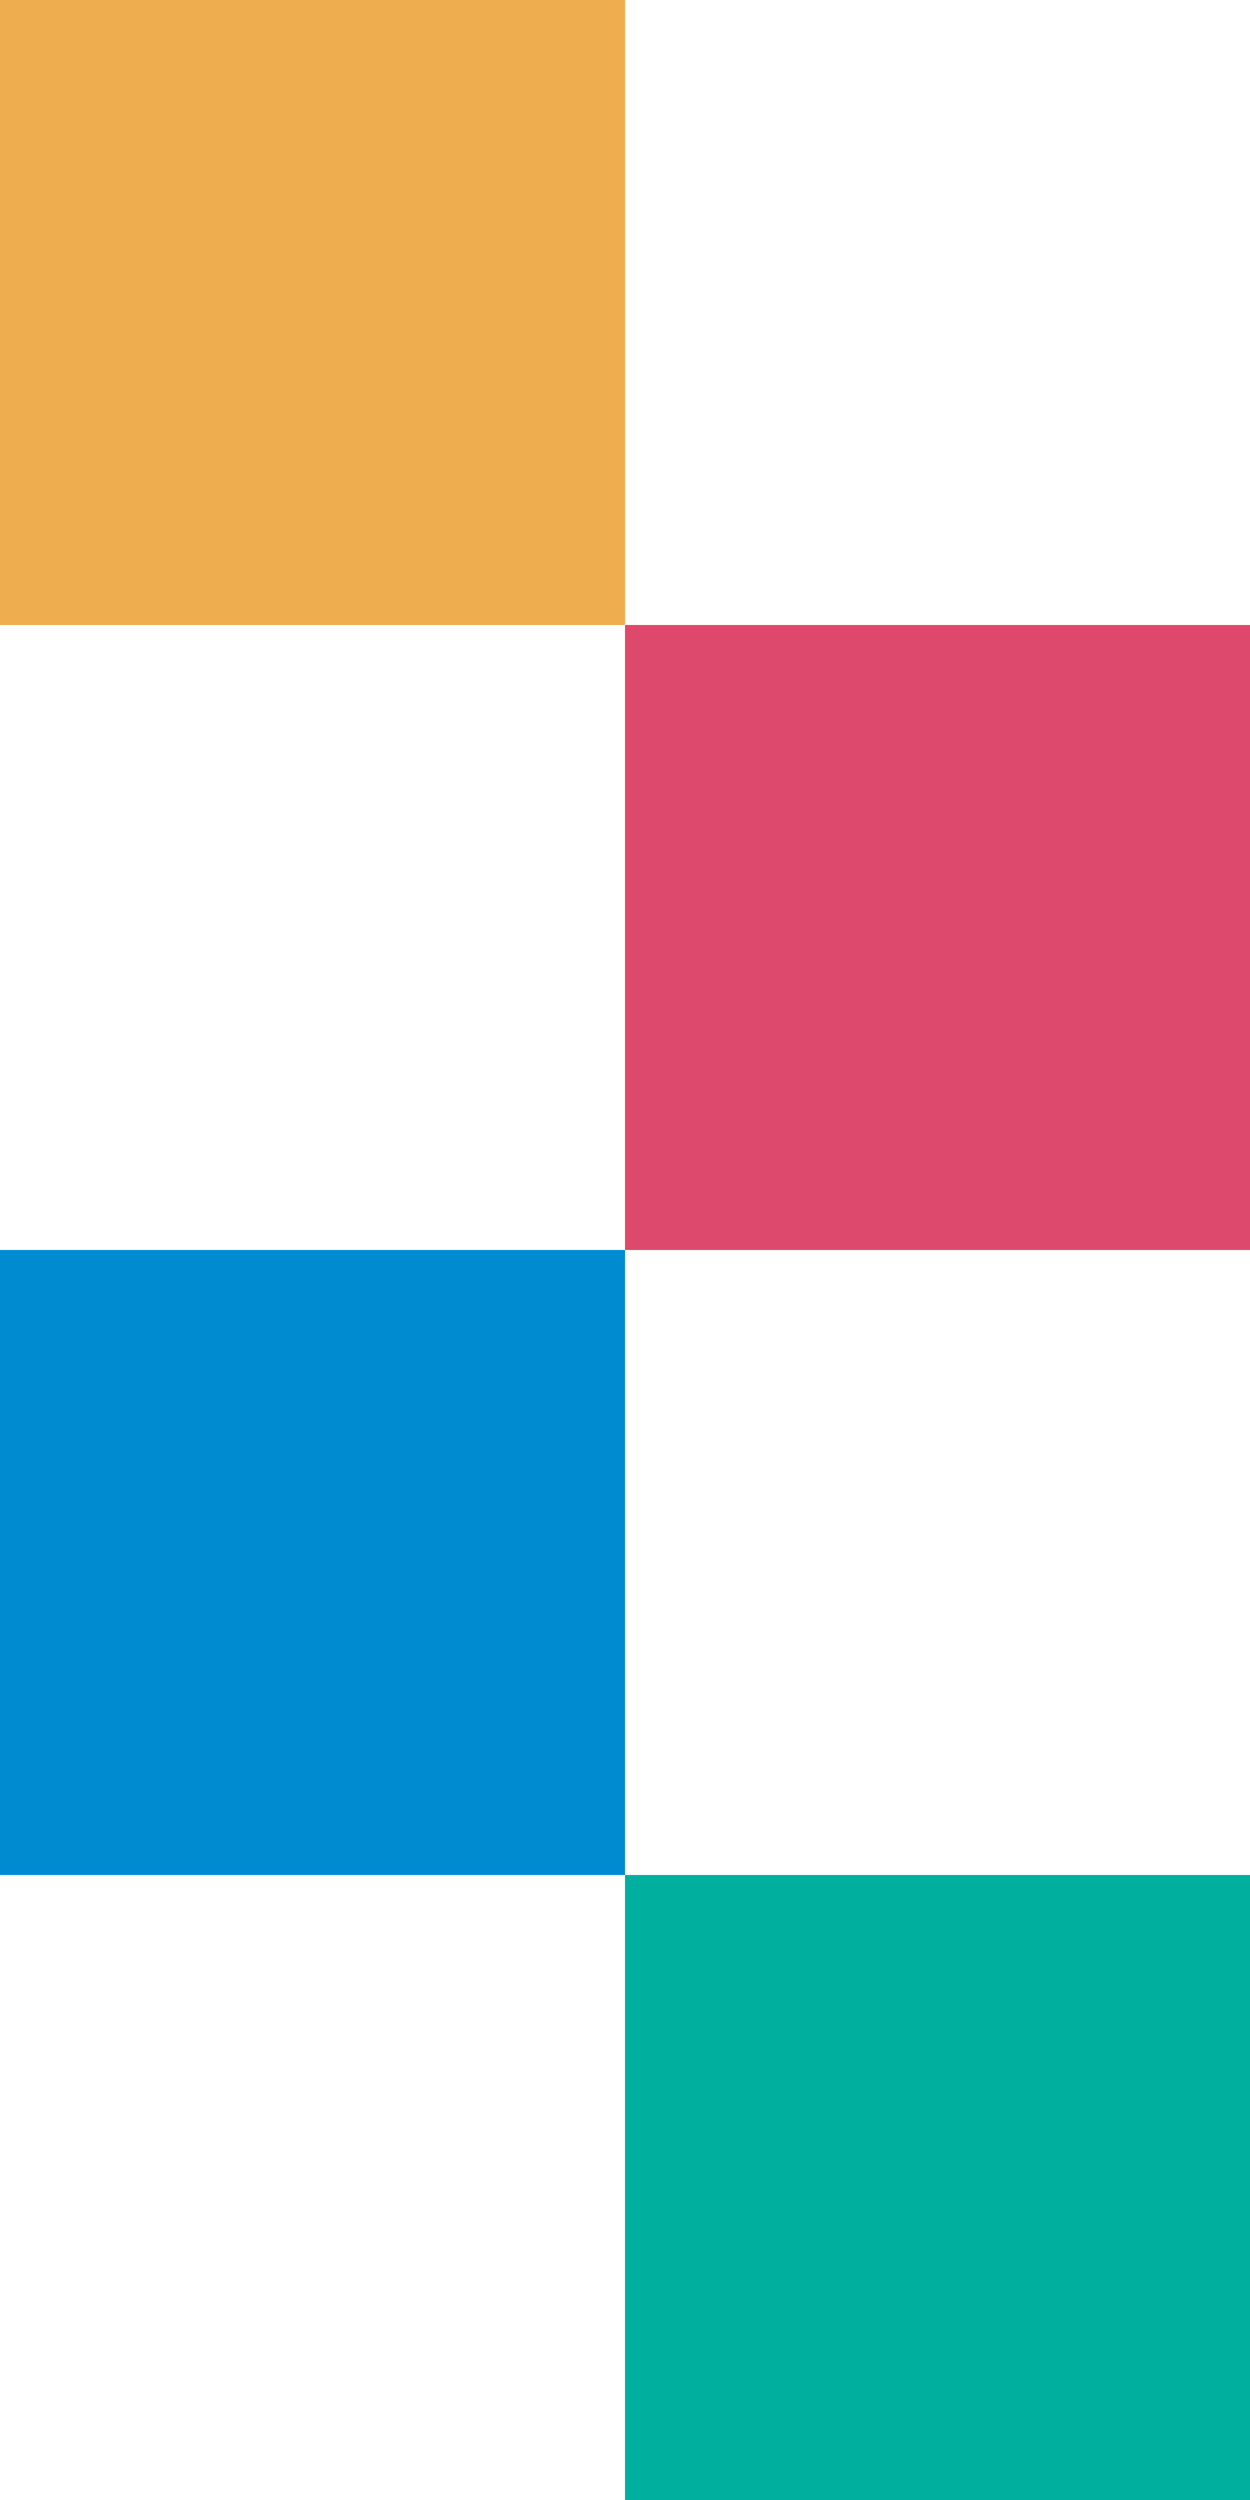
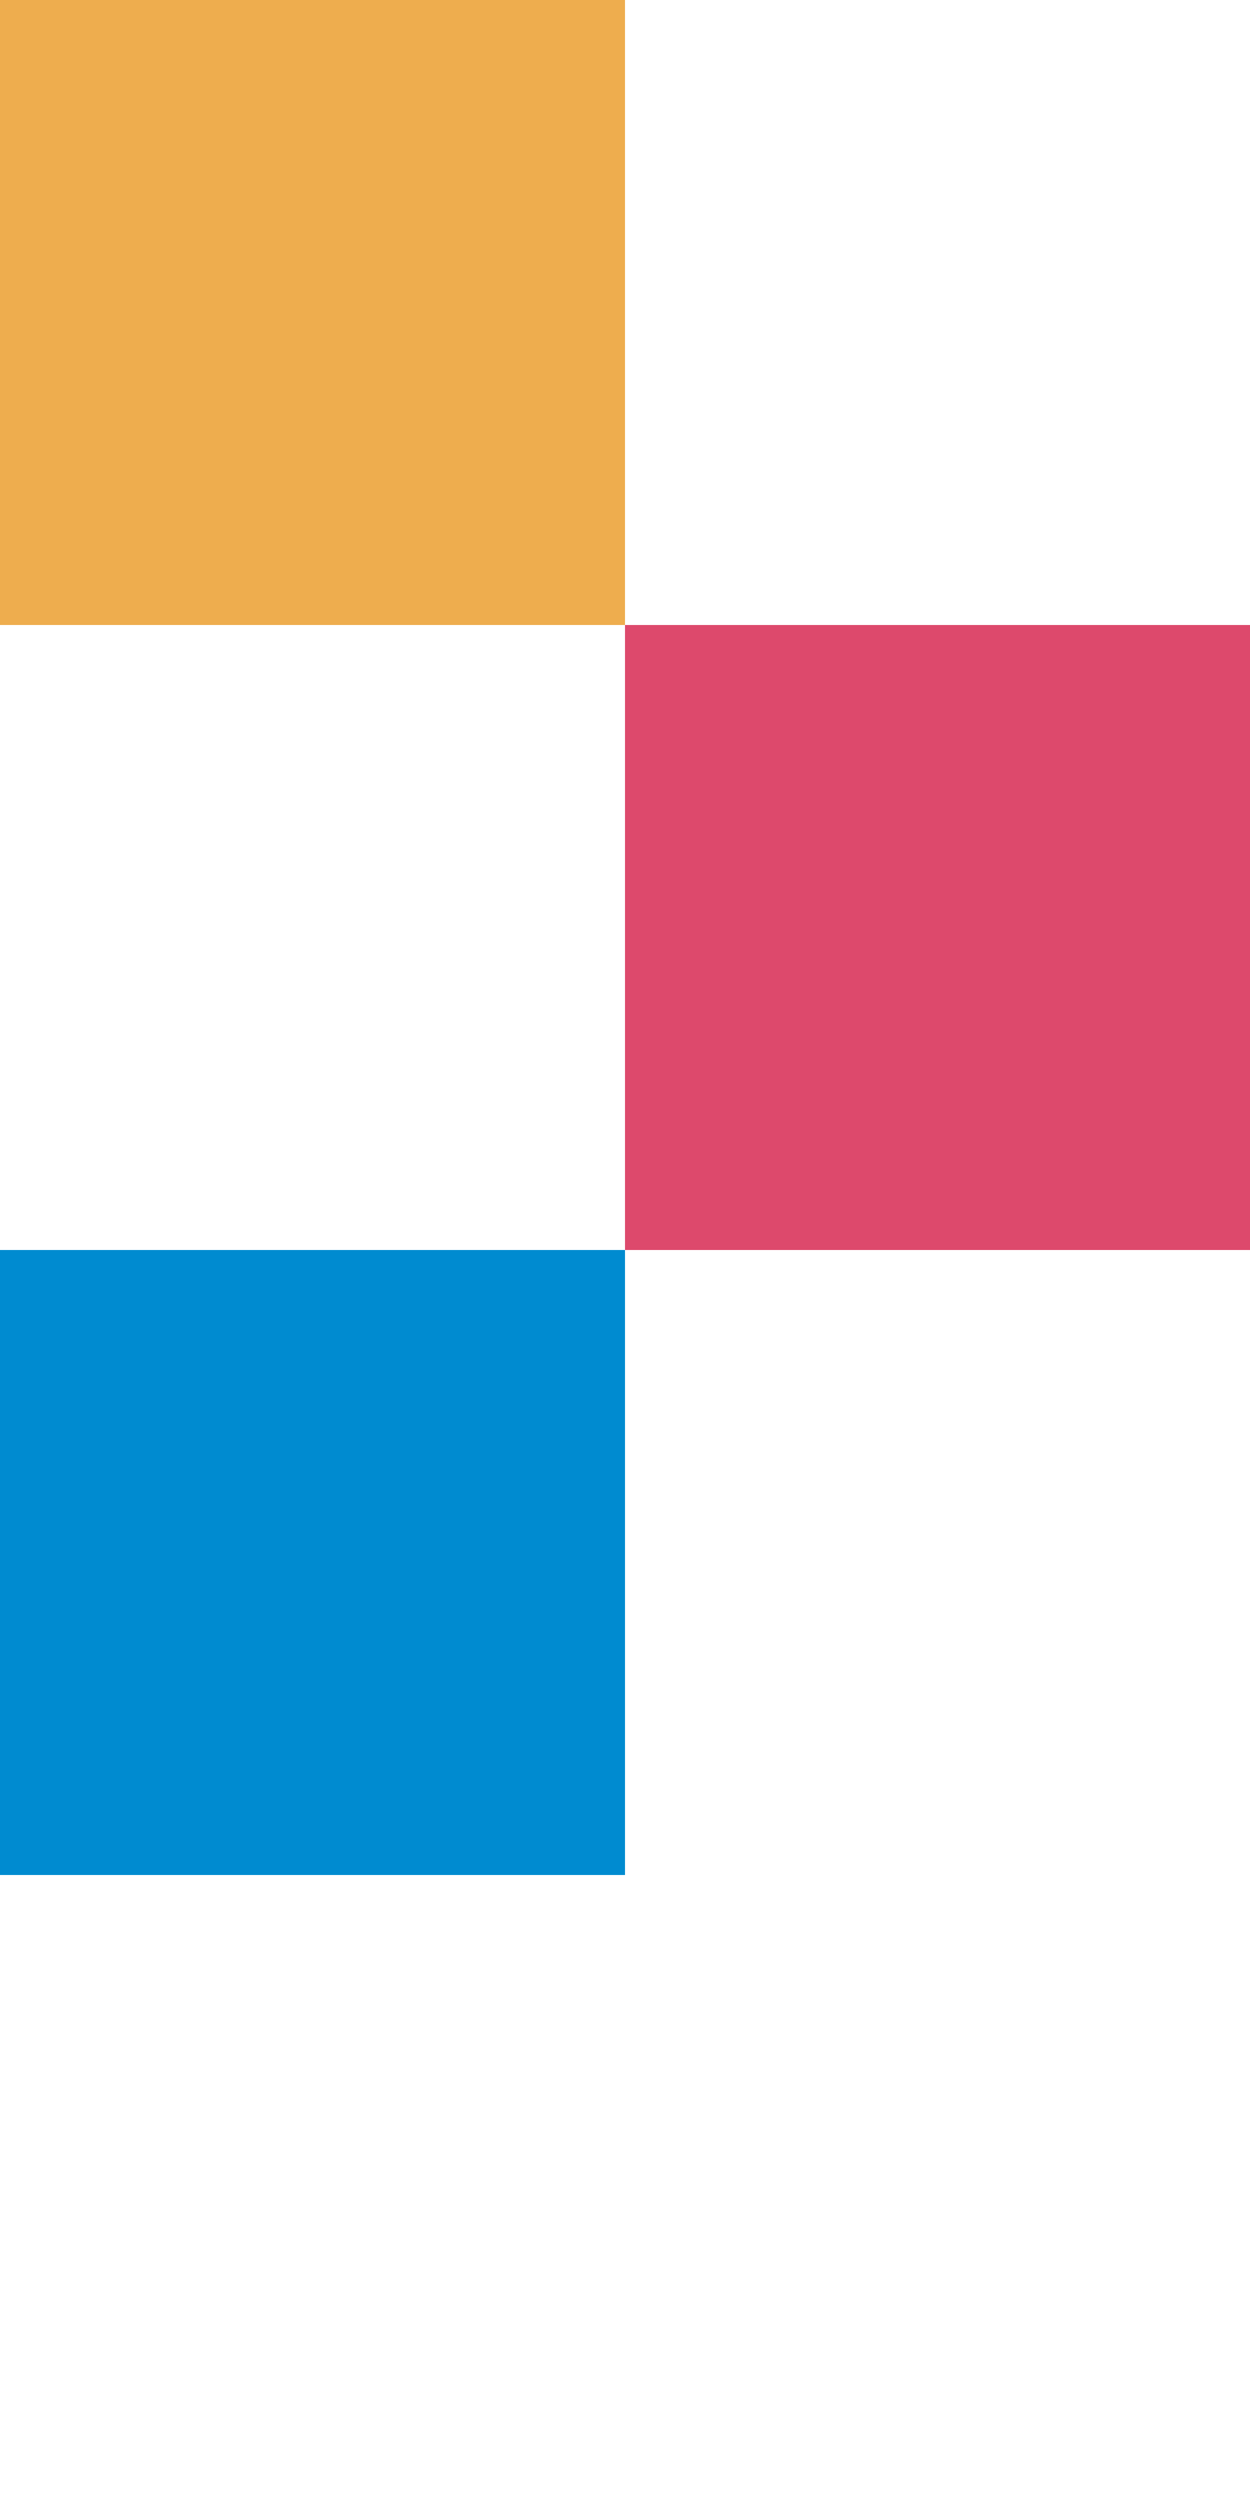
<svg xmlns="http://www.w3.org/2000/svg" width="368" height="736" viewBox="0 0 368 736" fill="none">
  <rect width="184" height="184" transform="matrix(-1 0 0 1 184 0)" fill="#EEAD4E" />
  <rect width="184" height="184" transform="matrix(-1 0 0 1 368 184)" fill="#DD496C" />
-   <rect width="184" height="184" transform="matrix(-1 0 0 1 368 552)" fill="#00AF9E" />
  <rect width="184" height="184" transform="matrix(-1 0 0 1 184 368)" fill="#008BD0" />
</svg>